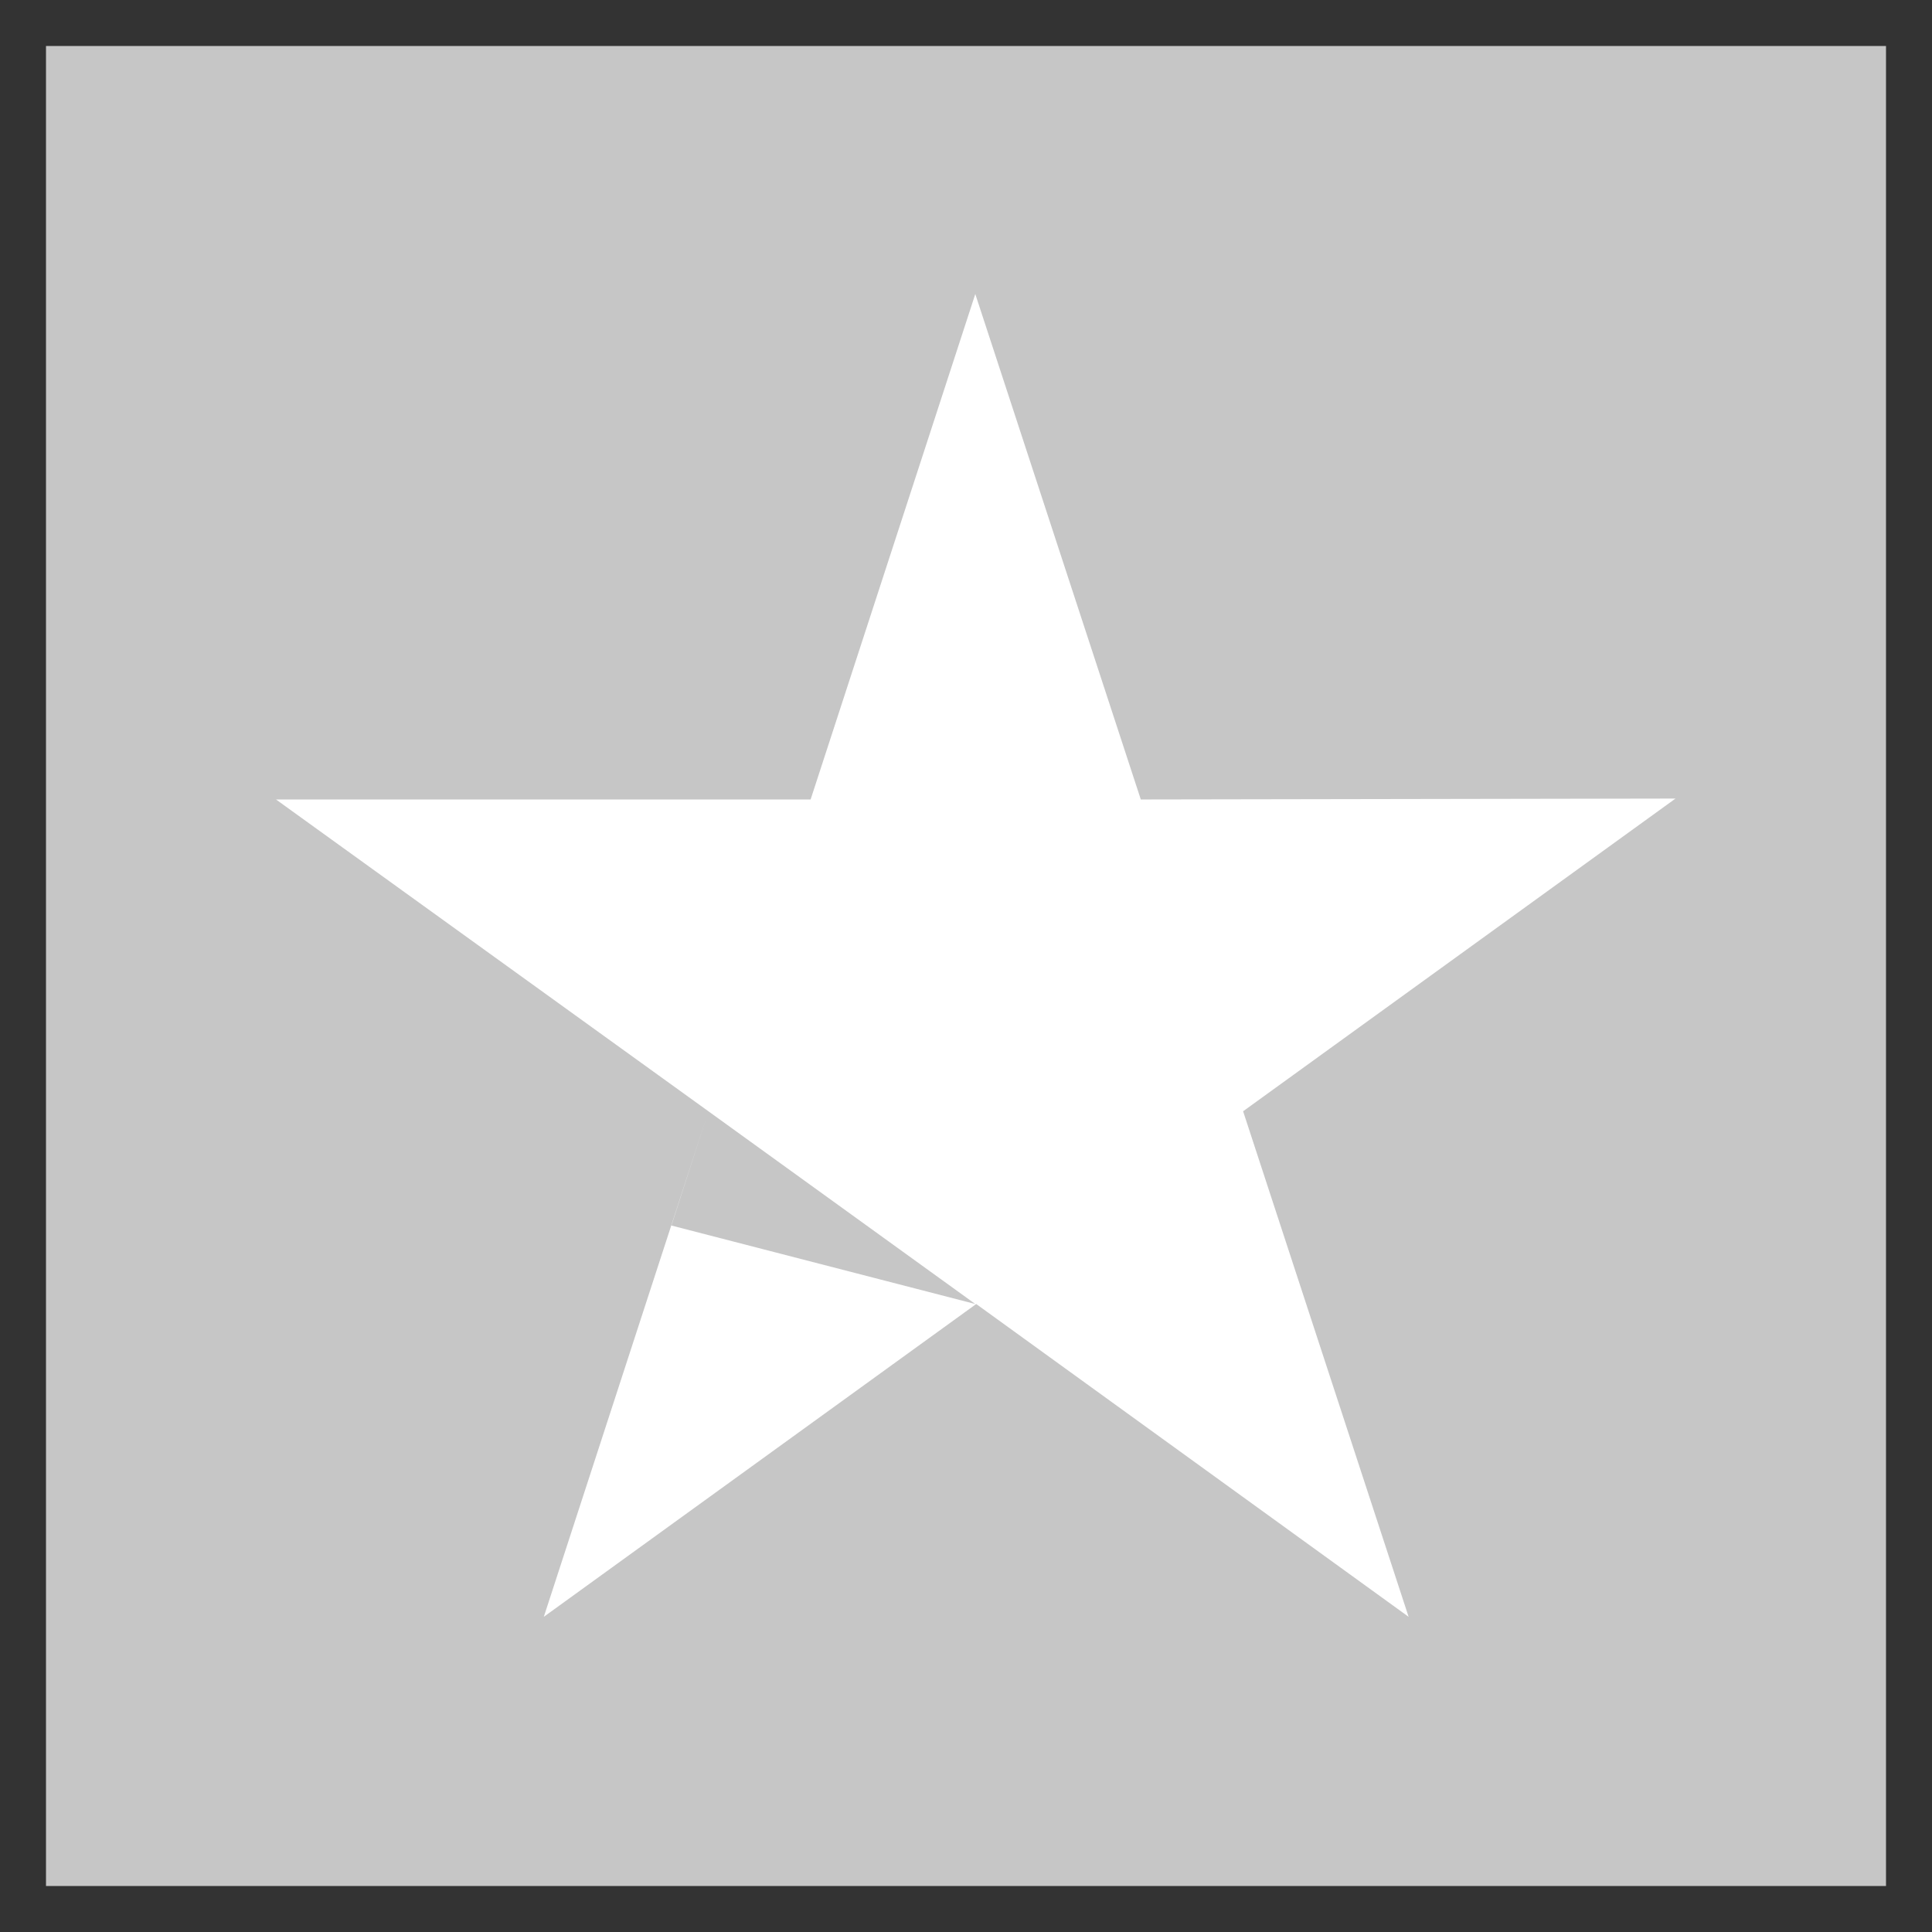
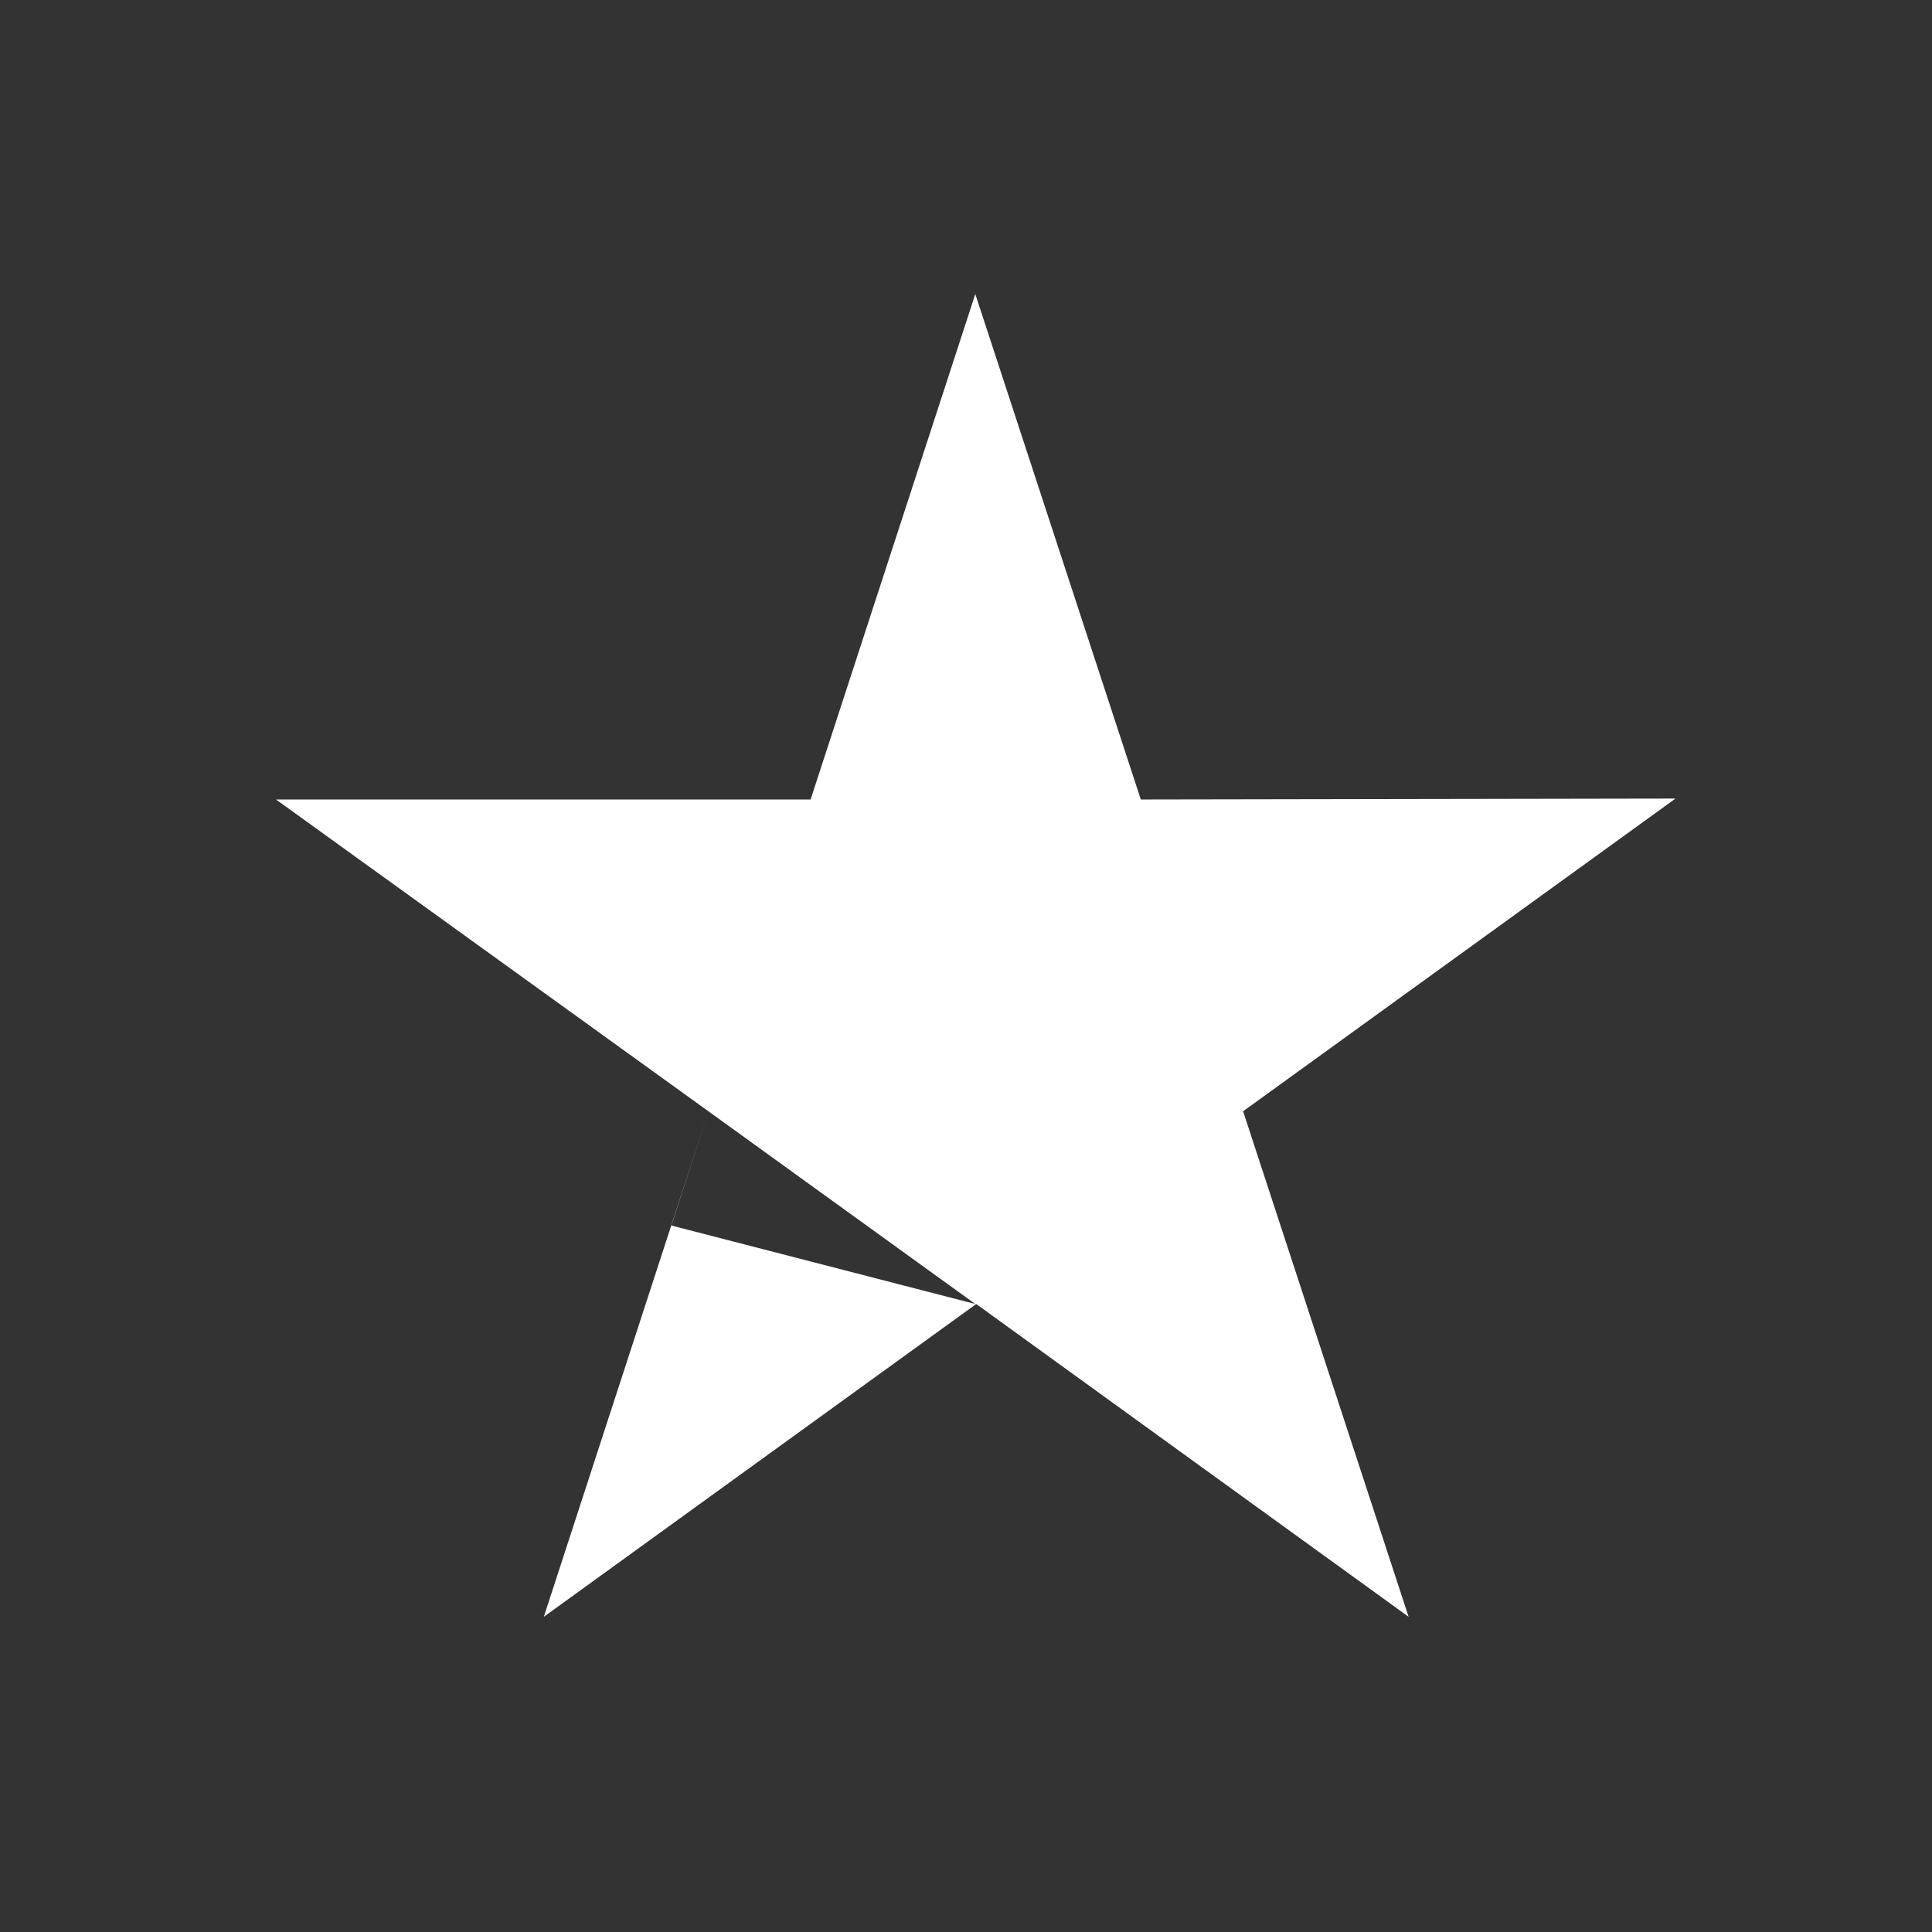
<svg xmlns="http://www.w3.org/2000/svg" width="21" height="21" viewBox="0 0 21 21" fill="none">
  <rect x="0" y="0" width="21" height="21" fill="#333333" stroke="none" />
-   <rect width="20" height="20" transform="matrix(-1 0 0 1 20.5 0.5)" fill="#C6C6C6" />
  <path fill-rule="evenodd" clip-rule="evenodd" d="M8.811 8.69H3L7.7 12.079L7.7 12.079L10.601 14.174L7.298 13.321L7.694 12.099L5.911 17.574L10.611 14.174L15.311 17.574L13.512 12.079L18.212 8.68L12.4 8.69L10.601 3.196L8.811 8.69Z" fill="white" />
</svg>